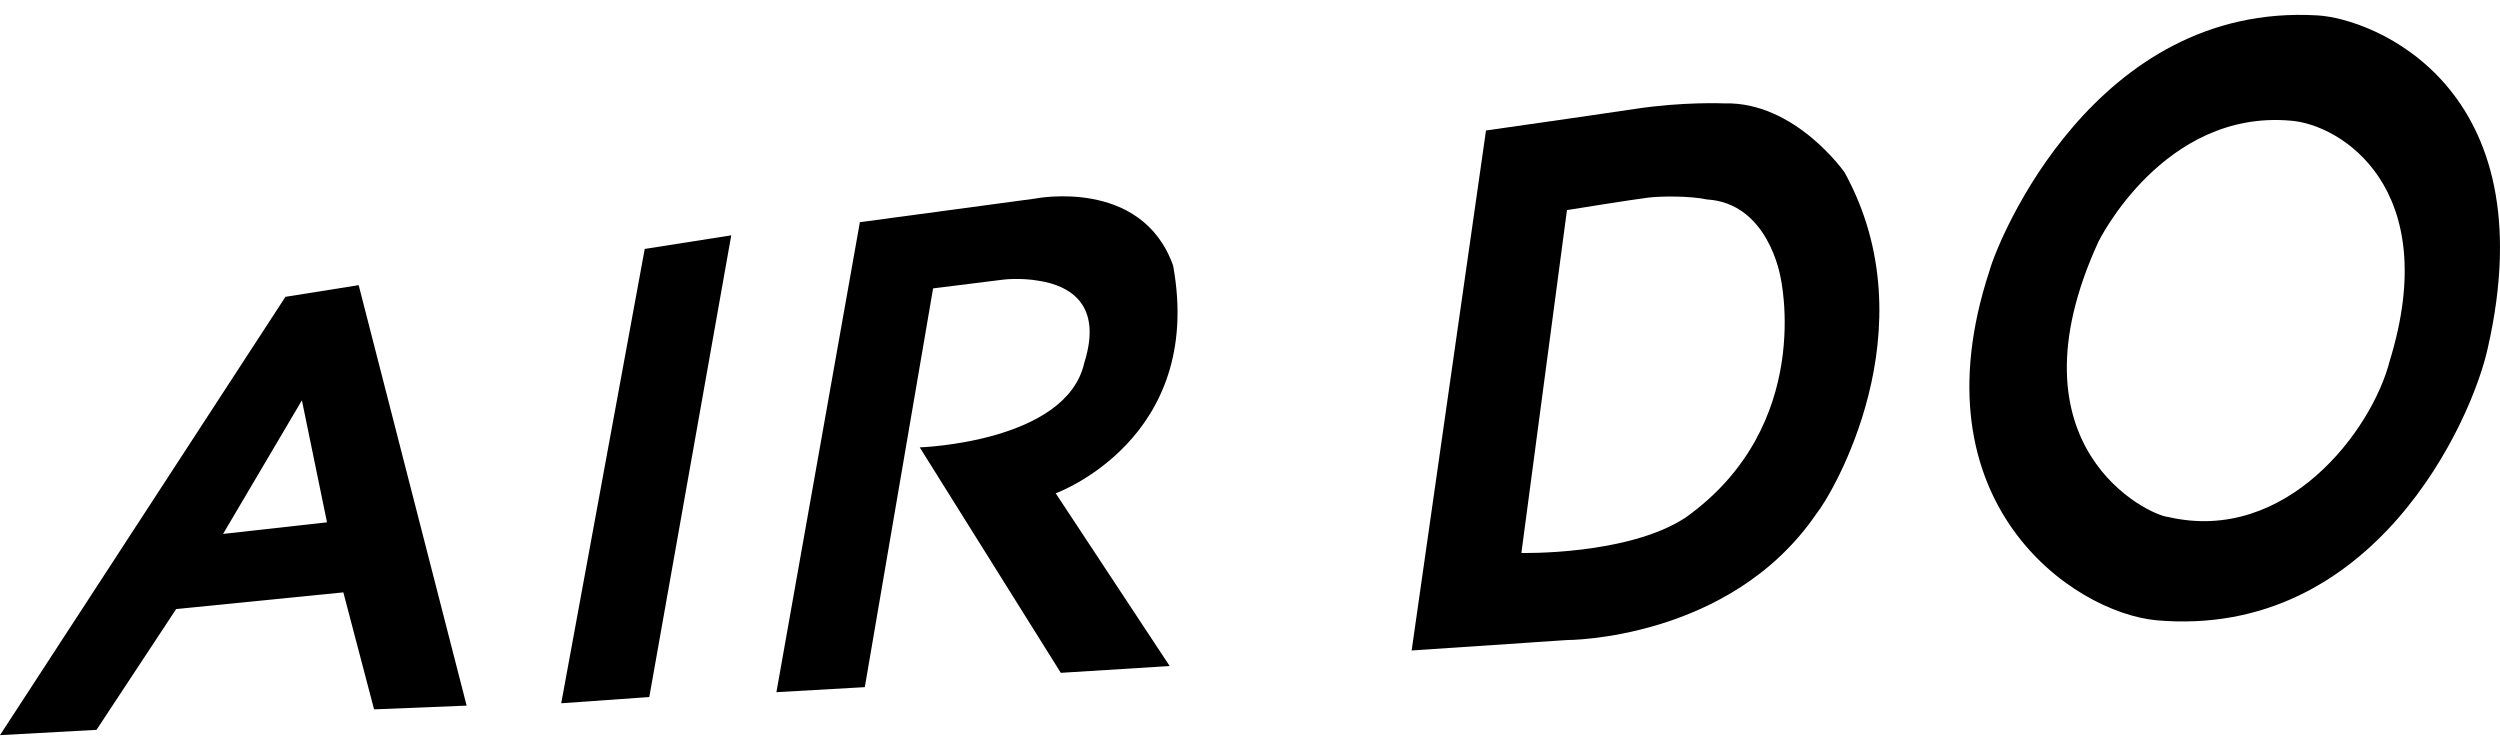
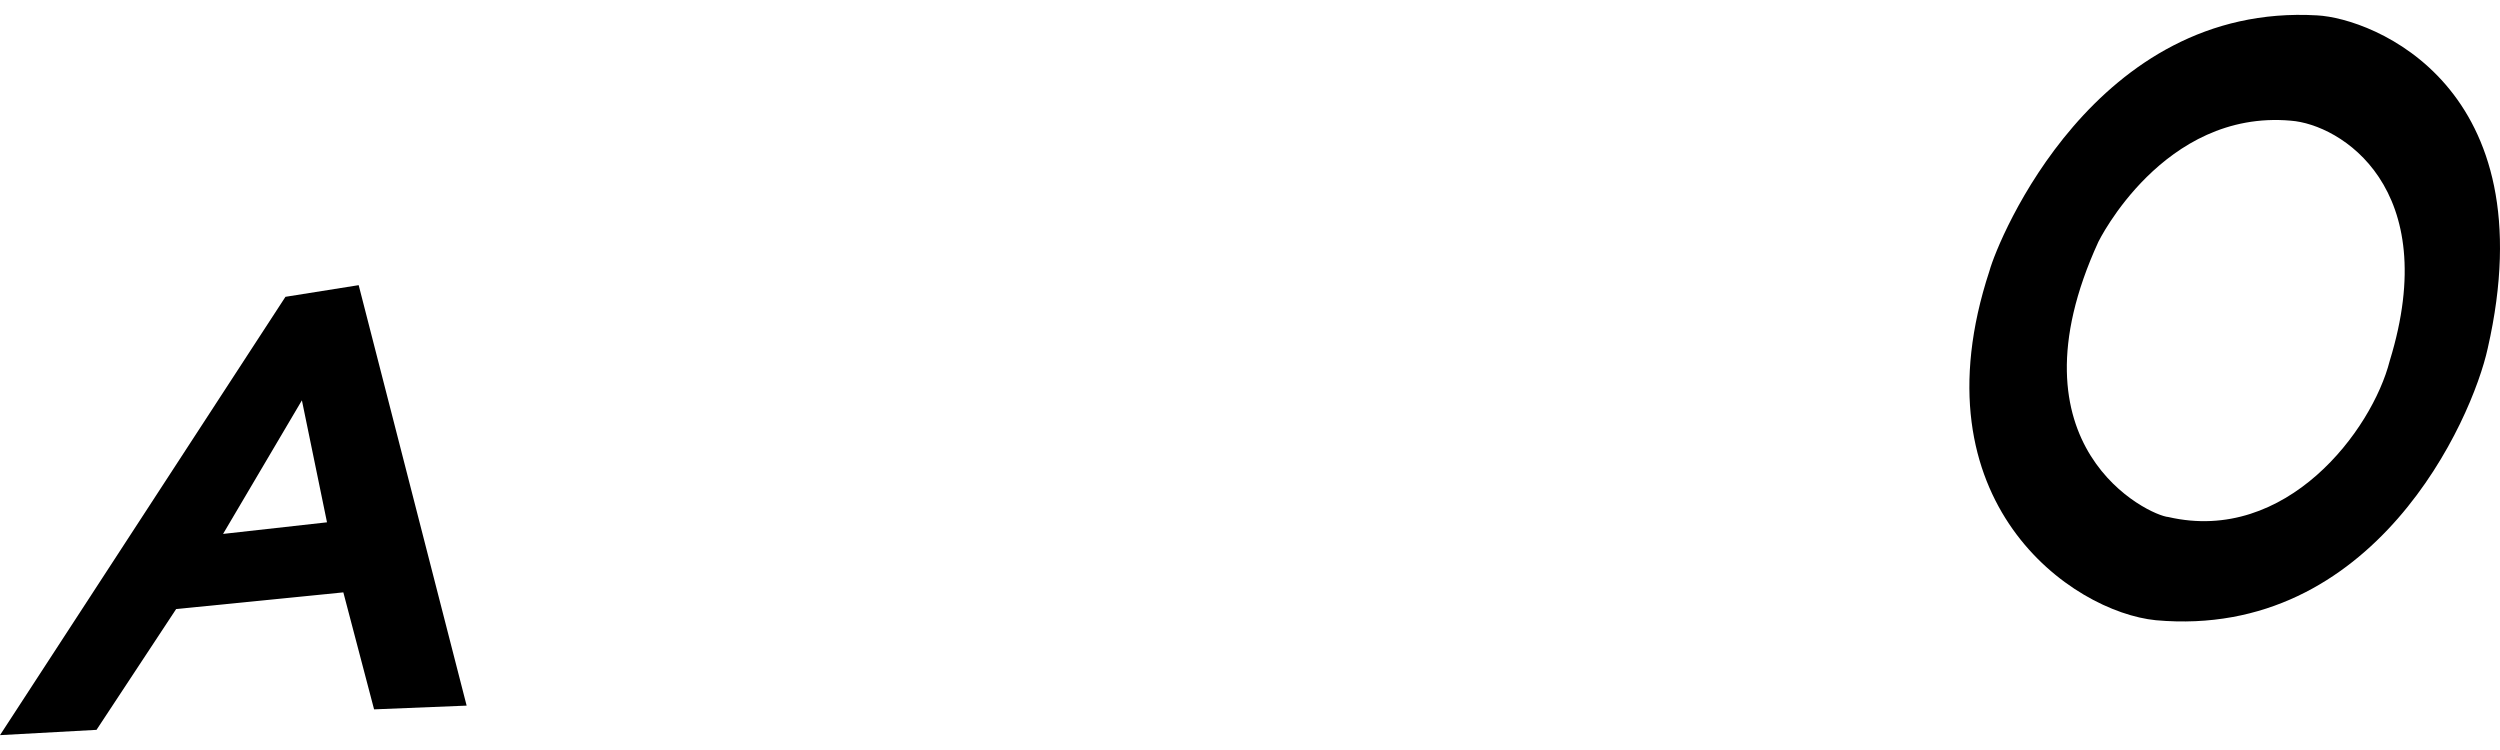
<svg xmlns="http://www.w3.org/2000/svg" version="1.1" id="Layer_1" x="0px" y="0px" width="200px" height="60px" viewBox="0 0 200 60" enable-background="new 0 0 200 60" xml:space="preserve">
  <g>
    <path d="M17.845,42.713l6.307-10.686l2.008,9.758L17.845,42.713z M22.837,23.745L0,58.811l7.721-0.423l6.371-9.664l13.375-1.334   l2.46,9.359l7.404-0.299l-8.637-33.637L22.837,23.745" />
-     <polygon points="44.898,56.261 51.943,55.763 58.5,18.827 51.578,19.915  " />
-     <path d="M93.851,21.252c-2.518-7.089-11.064-5.362-11.064-5.362L68.79,17.775l-6.677,37.599l7.071-0.402l5.463-31.901l5.58-0.697   c0,0,1.382-0.181,2.916,0.094c2.379,0.378,5.103,1.828,3.596,6.57c-1.436,6.366-13.16,6.752-13.16,6.752l11.285,18.036l8.71-0.543   l-9.118-13.82C84.457,39.463,96.383,35.17,93.851,21.252z" />
-     <path d="M134.824,41.421c-4.645,3.024-13.113,2.816-13.113,2.816l3.646-27.43c0,0,5.445-0.874,6.489-0.996   c1.05-0.13,3.386-0.143,4.712,0.146c4.917,0.288,5.878,6.198,5.878,6.198S145.227,34.024,134.824,41.421z M137.913,8.27   c0,0-3.234-0.143-7.082,0.439c-3.832,0.575-11.951,1.729-11.951,1.729l-5.949,41.601l12.404-0.834c0,0,13.057,0.036,19.981-10.111   c1.214-1.469,9.141-14.756,2.253-27.296C147.569,13.797,143.605,8.103,137.913,8.27" />
    <path d="M191.175,28.879c-1.409,5.532-8.255,14.667-17.705,12.483c-1.537-0.12-13.142-5.572-5.597-22.023   c0,0,5.182-10.587,15.387-9.685C187.233,9.948,195.453,15.009,191.175,28.879z M185.368,1.23   c-17.768-1.029-25.532,17.942-26.211,20.441c-6.089,18.503,6.611,27.285,13.315,27.948c17.466,1.56,25.289-16.001,26.546-21.754   C203.798,6.893,189.81,1.461,185.368,1.23" />
  </g>
</svg>